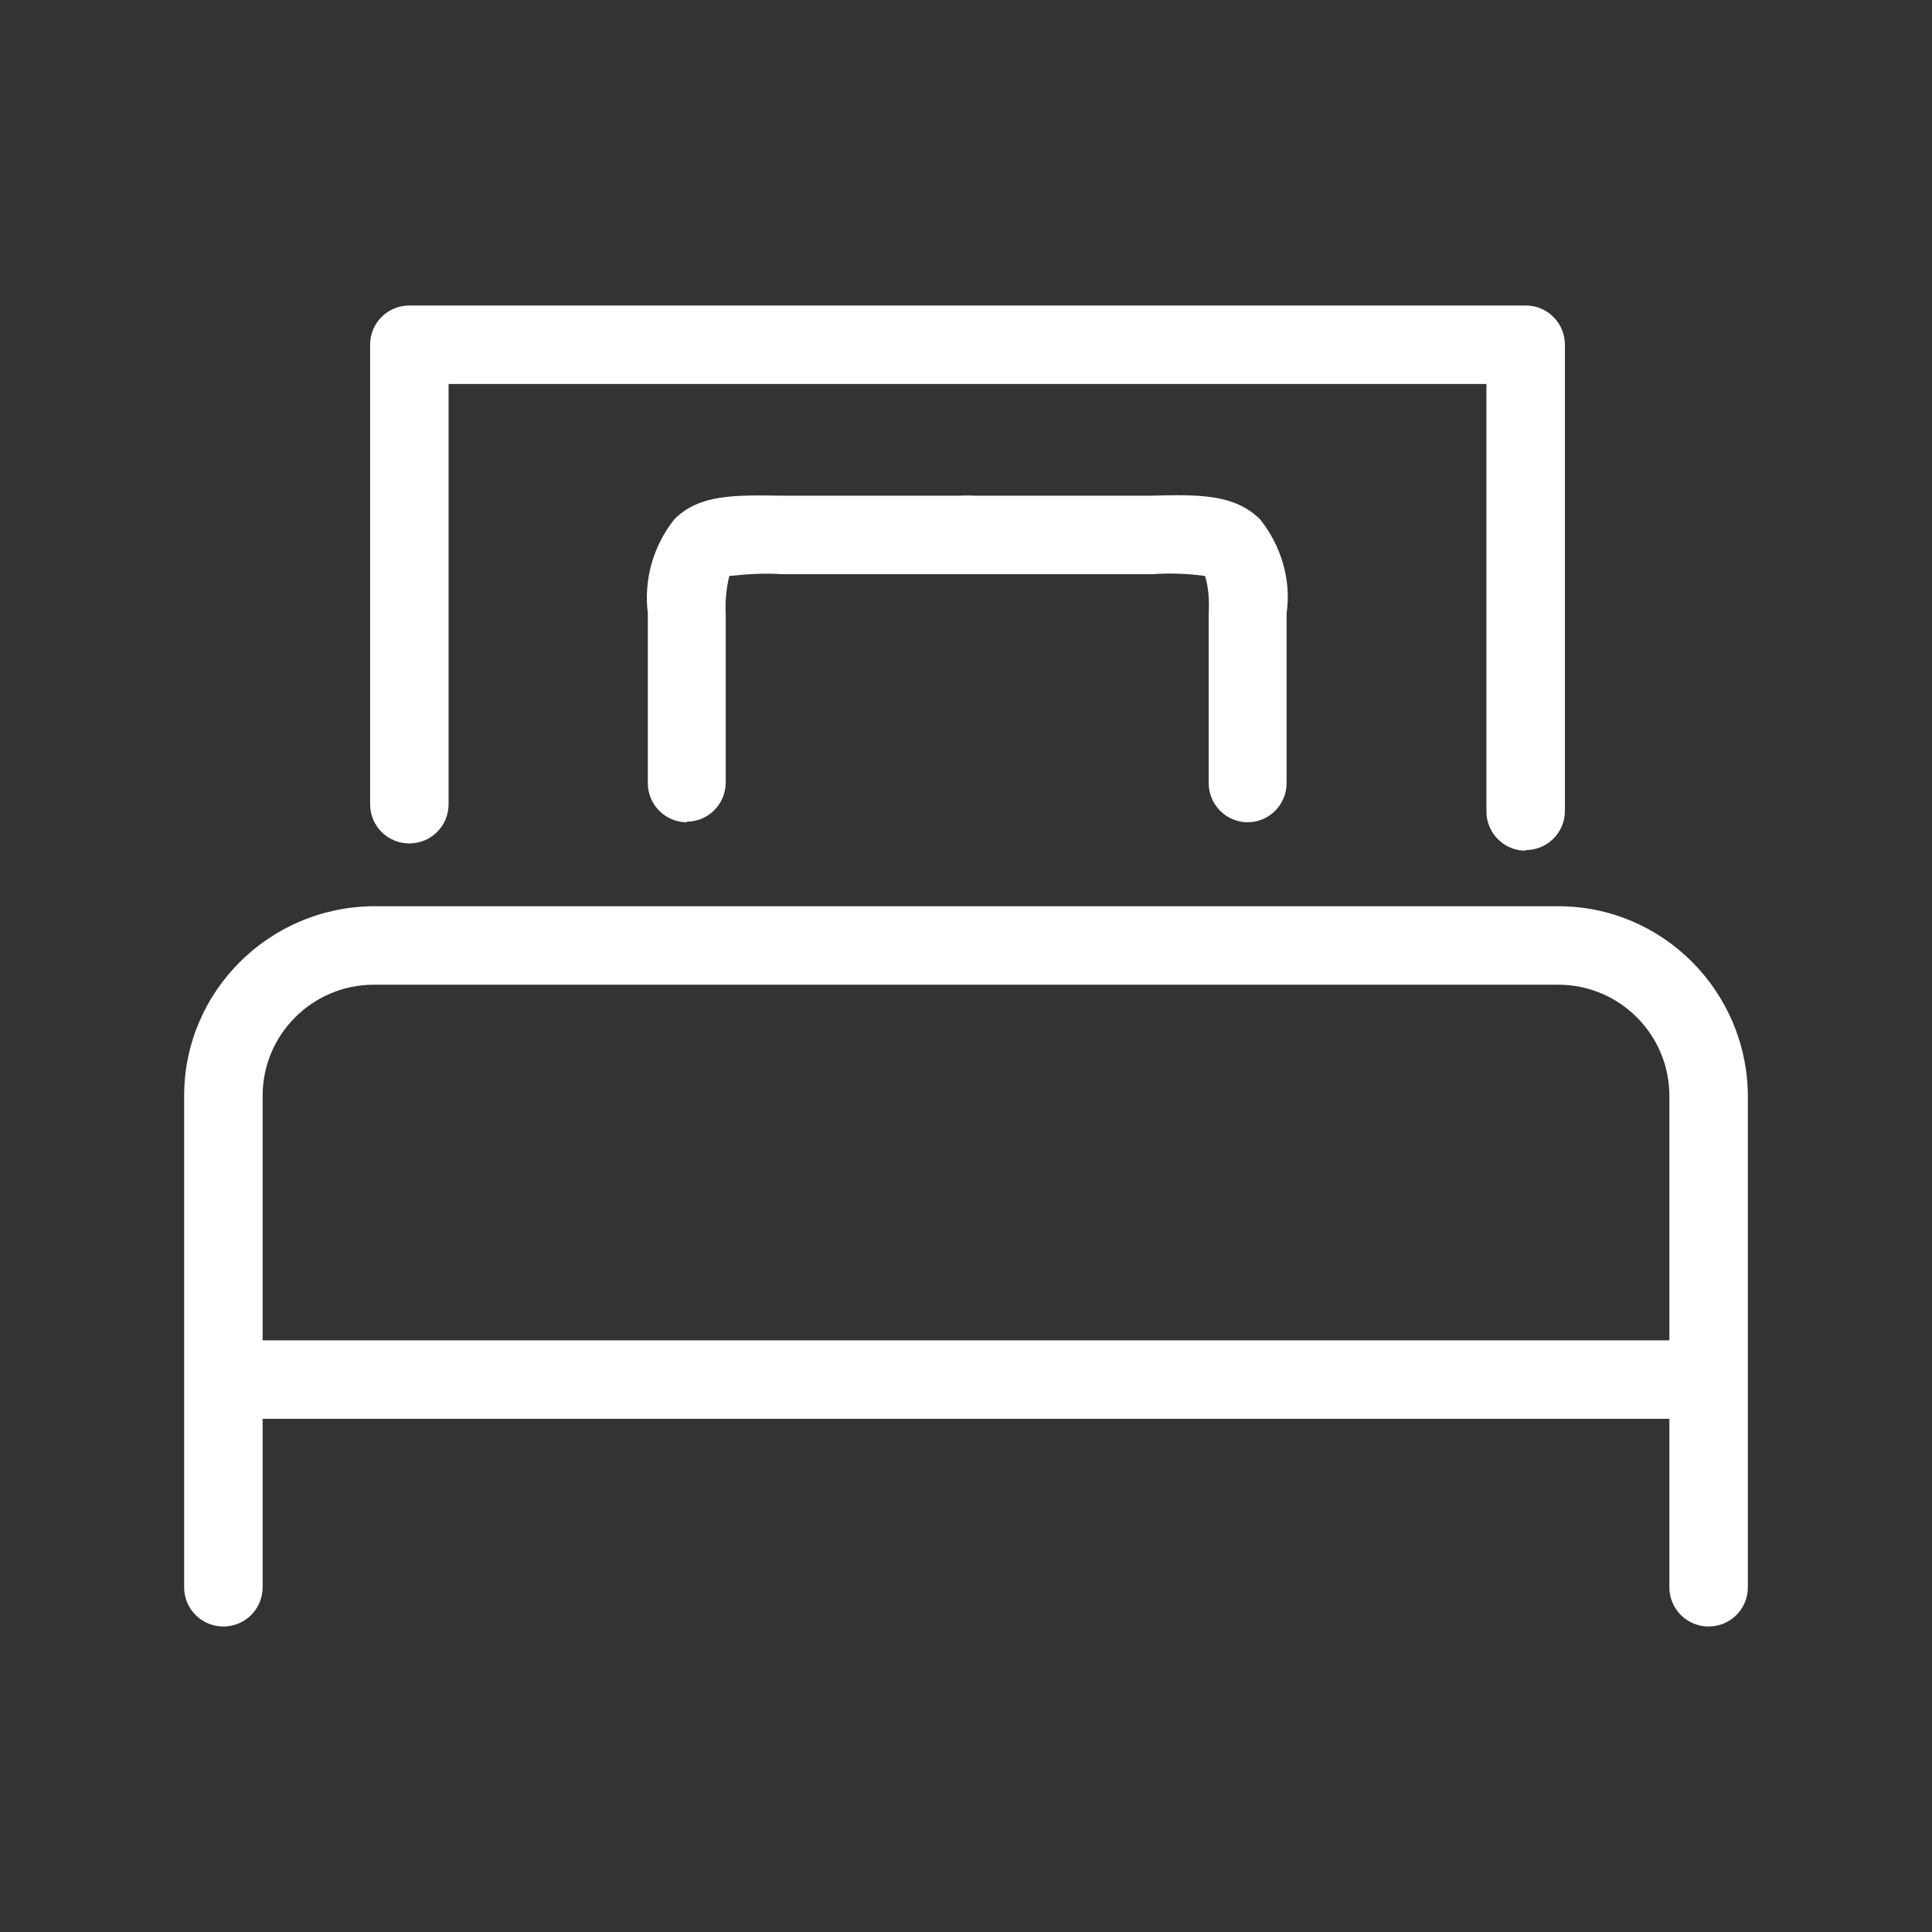
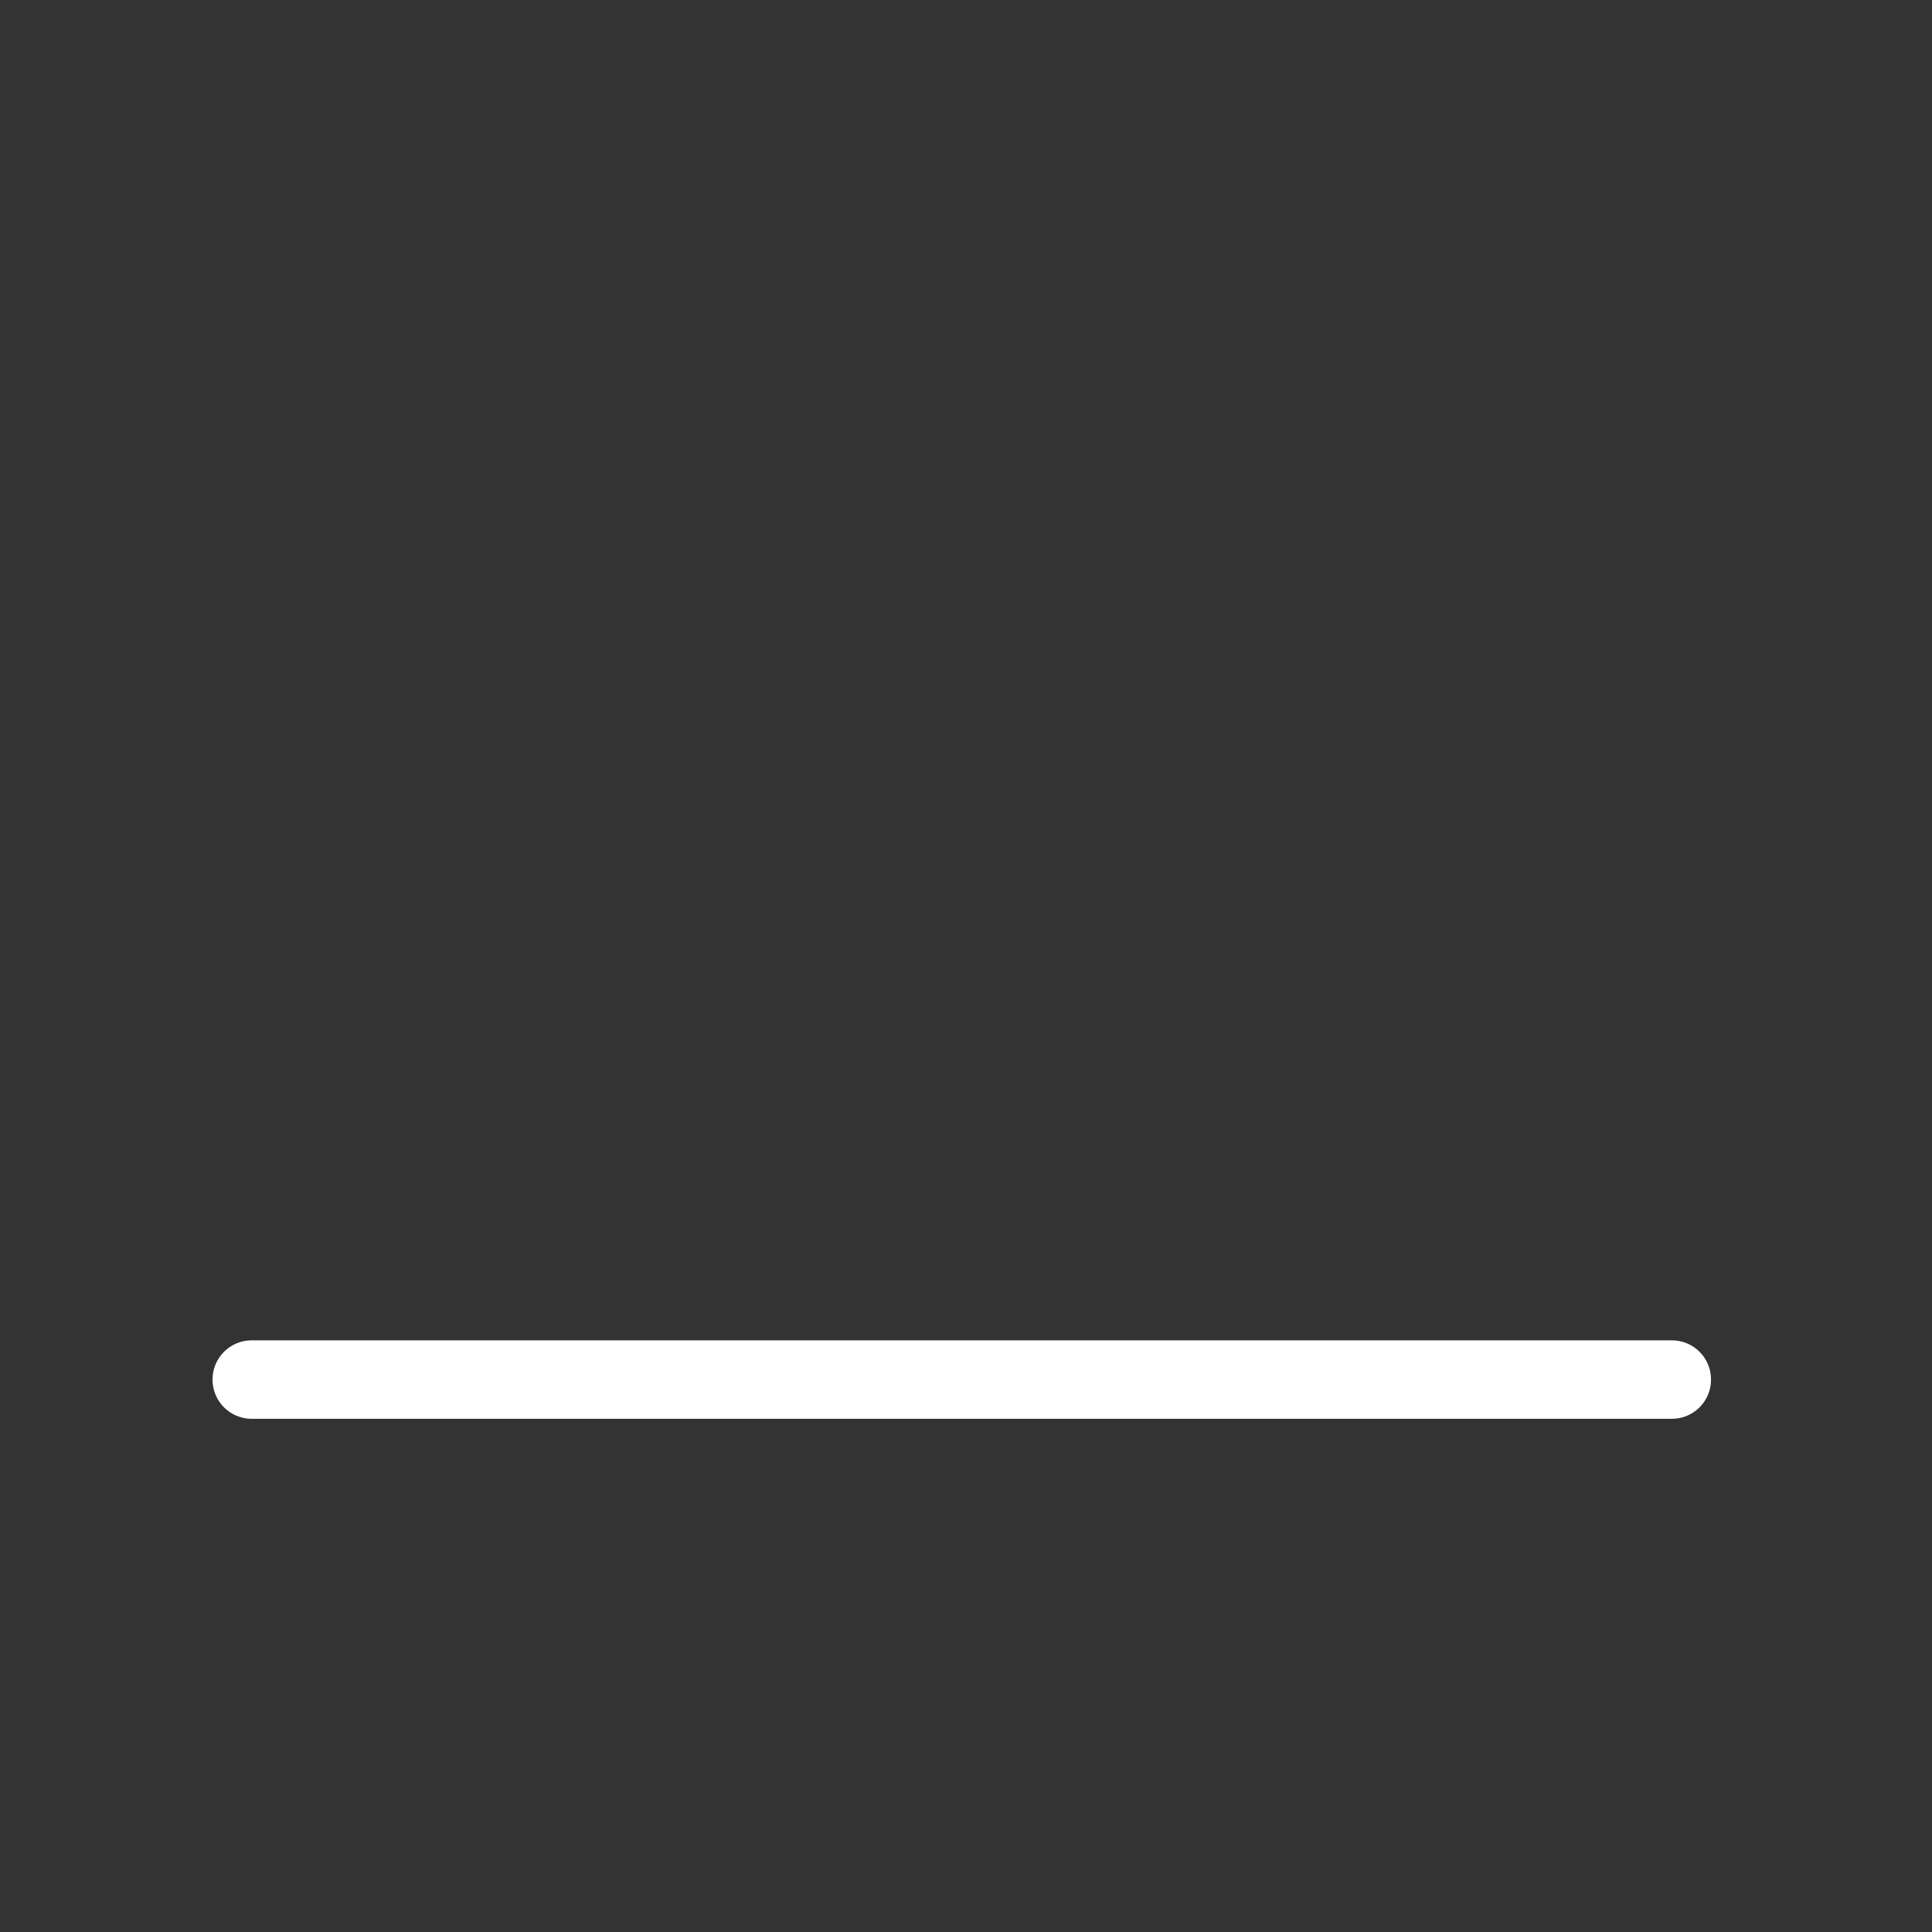
<svg xmlns="http://www.w3.org/2000/svg" id="_イヤー_1" width="32" height="32" viewBox="0 0 32 32">
  <rect x="0" y="0" width="32" height="32" fill="#333333" stroke="none" />
  <defs>
    <style>.cls-1{fill:#fff;}</style>
  </defs>
-   <path id="_ス_436" class="cls-1" d="M28.3,26.94c-.36,0-.65-.29-.65-.65h0v-8.14c0-1.01-.82-1.84-1.84-1.84H6.19c-1.01,0-1.84,.82-1.84,1.84v8.14c0,.36-.29,.65-.65,.65s-.65-.29-.65-.65v-8.14c0-1.73,1.41-3.13,3.14-3.14H25.81c1.73,0,3.13,1.41,3.14,3.14v8.14c0,.36-.29,.65-.65,.65h0" />
-   <path id="_ス_437" class="cls-1" d="M25.27,14.09c-.36,0-.65-.29-.65-.65V6.36H7.43v6.96c0,.36-.29,.65-.65,.65s-.65-.29-.65-.65V5.71c0-.36,.29-.65,.65-.65H25.27c.36,0,.65,.29,.65,.65v7.72c0,.36-.29,.65-.65,.65" />
-   <path id="_ス_438" class="cls-1" d="M11.38,13.62c-.36,0-.65-.29-.65-.65v-2.81c-.07-.56,.09-1.12,.44-1.56,.42-.42,1.01-.4,1.81-.39,.18,0,.38,0,.6,0h2.46c.36,0,.65,.29,.65,.65s-.29,.65-.65,.65h-2.46c-.23,0-.44,0-.63,0-.29-.02-.58,0-.87,.03-.05,.2-.07,.41-.06,.62v2.8c0,.36-.29,.65-.65,.65" />
-   <path id="_ス_439" class="cls-1" d="M20.67,13.62c-.36,0-.65-.29-.65-.65h0v-2.81c.01-.21,0-.42-.06-.62-.29-.04-.58-.05-.87-.03-.19,0-.4,0-.63,0h-2.46c-.36,0-.65-.29-.65-.65s.29-.65,.65-.65h2.46c.22,0,.42,0,.6,0,.8-.02,1.38-.03,1.81,.39,.35,.44,.52,1,.44,1.56v2.81c0,.36-.29,.65-.65,.65h0" />
  <path id="_ス_440" class="cls-1" d="M27.69,23.5H4.17c-.36,0-.65-.29-.65-.65,0-.36,.29-.65,.65-.65H27.69c.36,0,.65,.29,.65,.65,0,.36-.29,.65-.65,.65h0" />
</svg>